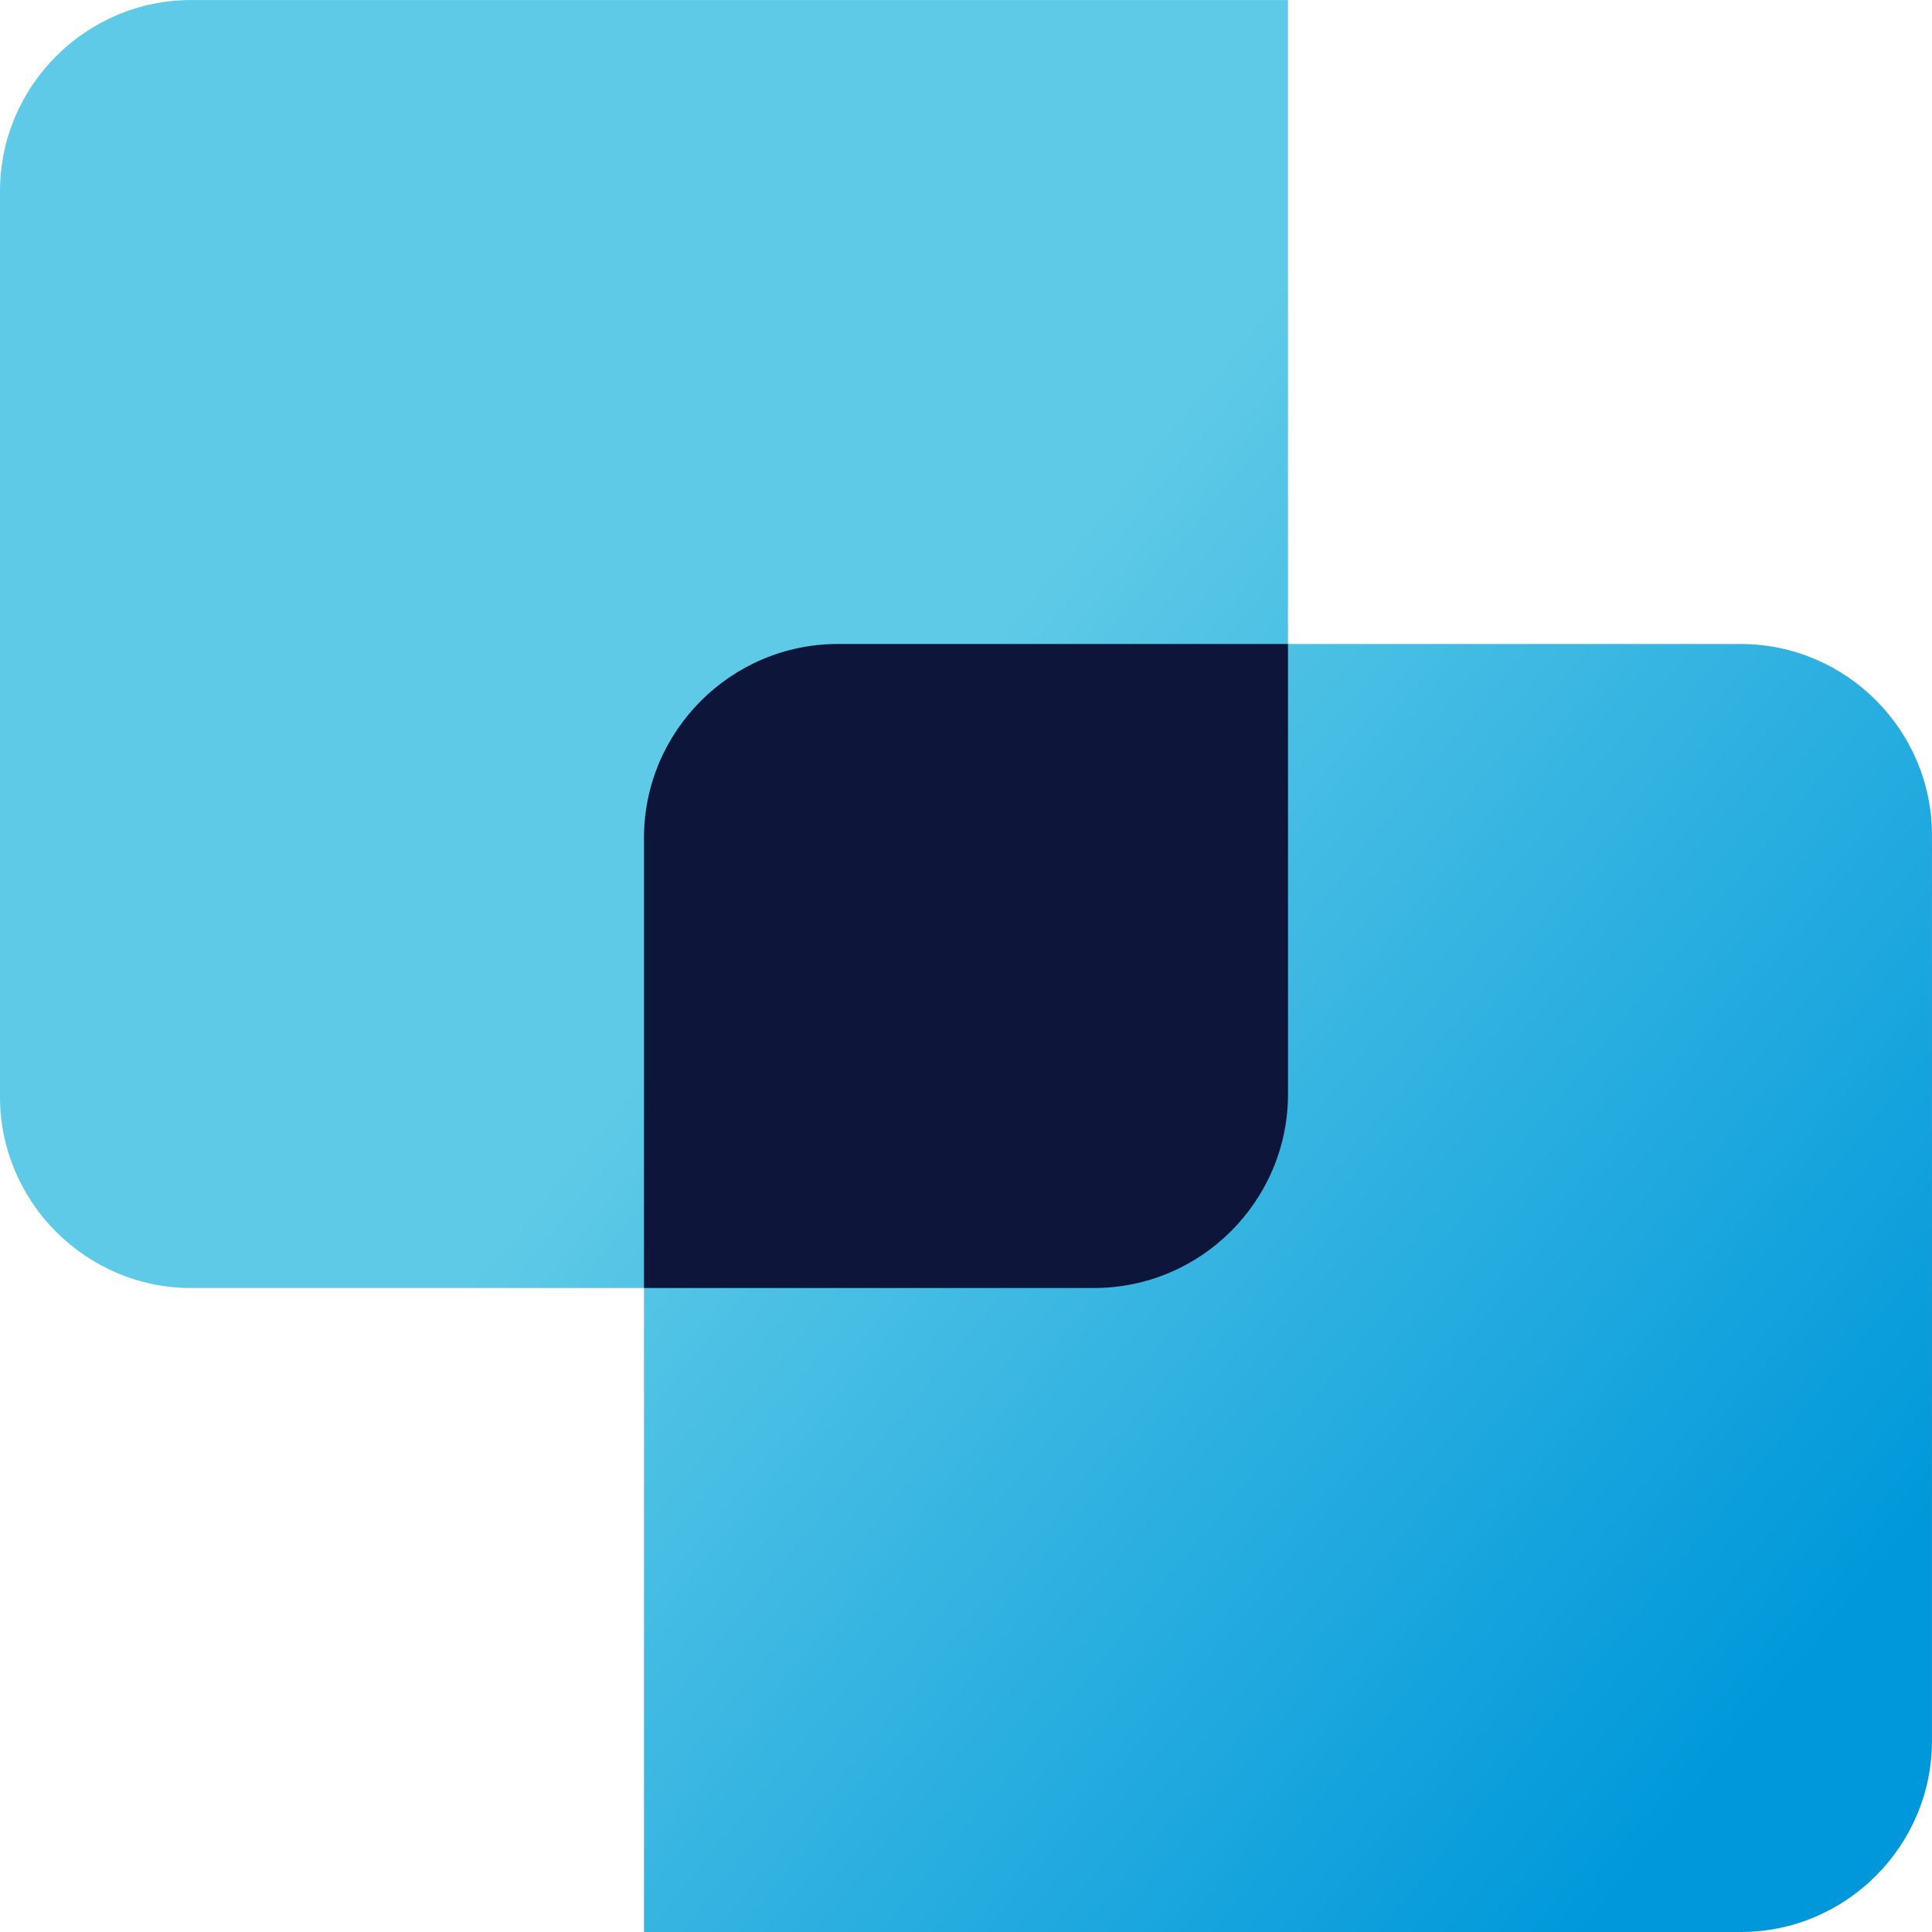
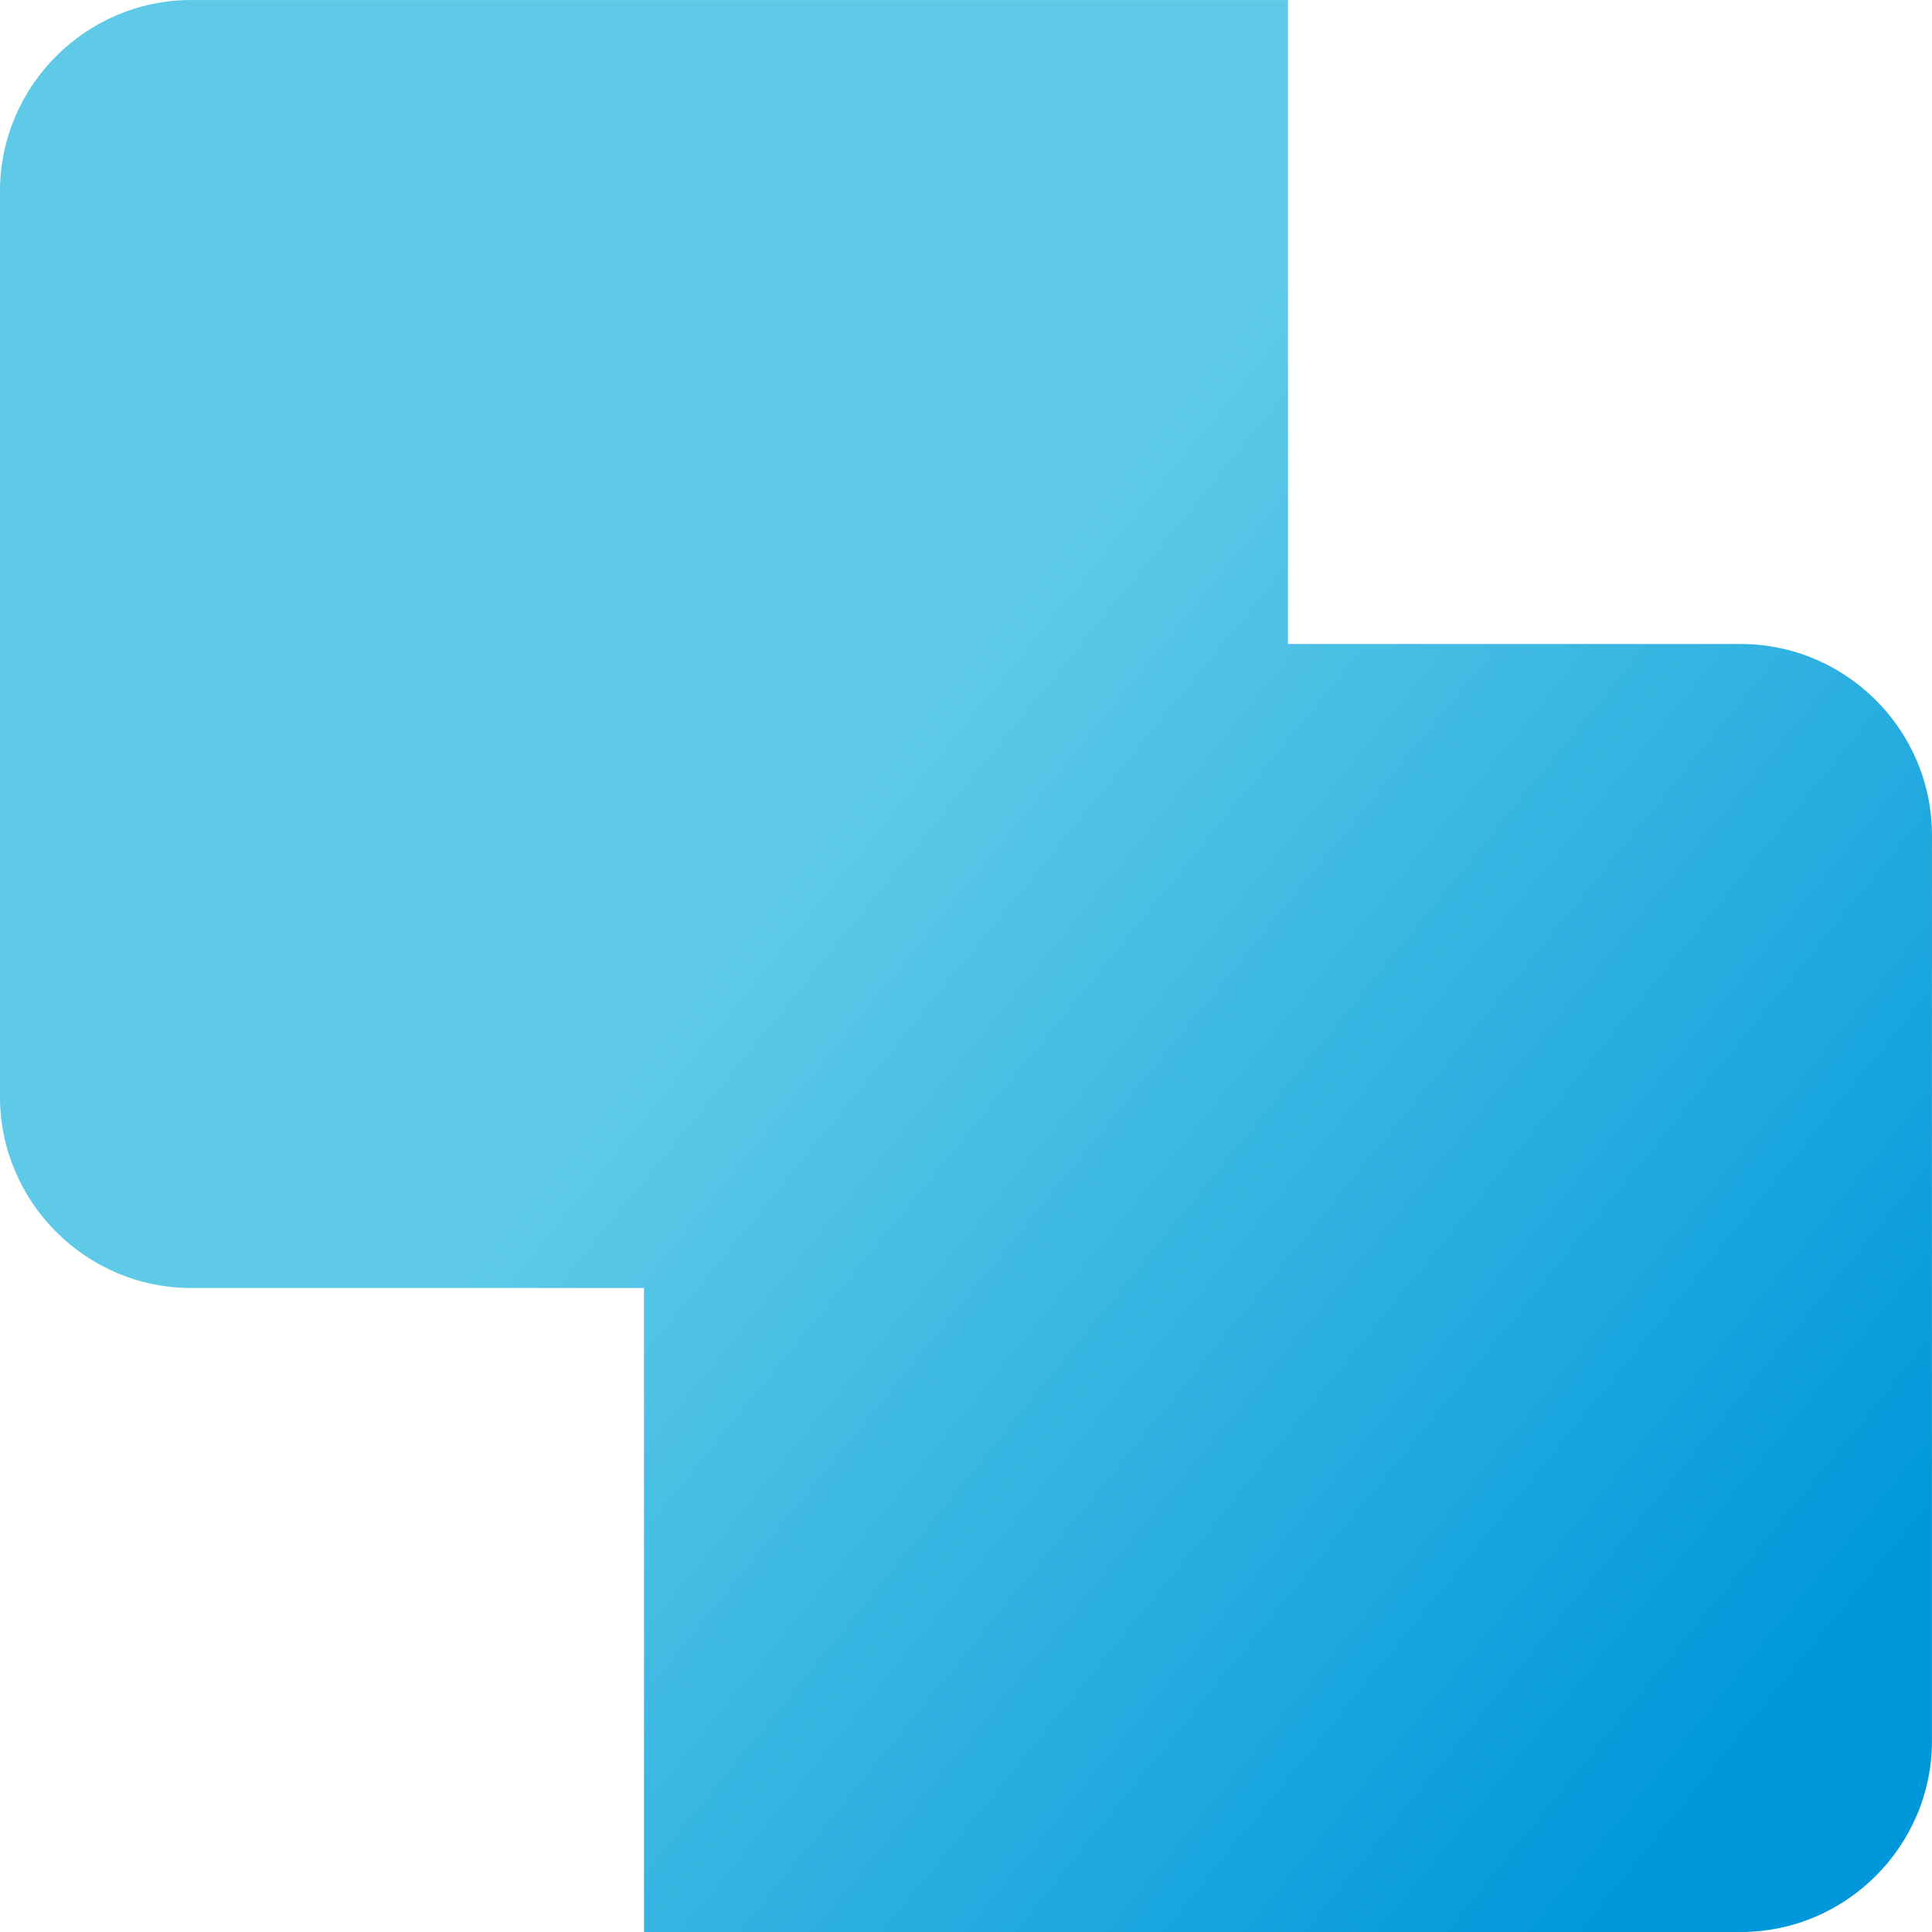
<svg xmlns="http://www.w3.org/2000/svg" xml:space="preserve" width="33.226mm" height="33.226mm" style="shape-rendering:geometricPrecision; text-rendering:geometricPrecision; image-rendering:optimizeQuality; fill-rule:evenodd; clip-rule:evenodd" viewBox="0 0 667.06 667.06">
  <defs>
    <style type="text/css">
   
    .fil1 {fill:#0E153A;fill-rule:nonzero}
    .fil0 {fill:url(#id0)}
   
  </style>
    <linearGradient id="id0" gradientUnits="userSpaceOnUse" x1="617.11" y1="585.12" x2="272.29" y2="304.29">
      <stop offset="0" style="stop-opacity:1; stop-color:#0098DA" />
      <stop offset="1" style="stop-opacity:1; stop-color:#5ECAE7" />
    </linearGradient>
  </defs>
  <g id="Camada_x0020_1">
    <path class="fil0" d="M601.06 667.06l-378.71 0 0 -222.35 -156.36 0c-36.3,0 -65.99,-29.7 -65.99,-65.99l0 -312.72c0,-36.3 29.7,-65.99 65.99,-65.99l378.71 0 0 222.35 156.36 0c36.3,0 65.99,29.7 65.99,65.99l0 312.72c0,36.3 -29.7,65.99 -65.99,65.99z" />
-     <path class="fil1" d="M444.71 222.35l0 92.98 0 62.43c0,36.88 -30.08,66.95 -66.95,66.95l-35.6 0 -119.81 0 0 -60.51 0 -94.9c0,-36.88 30.08,-66.95 66.95,-66.95l101.12 0 54.29 0z" />
  </g>
</svg>